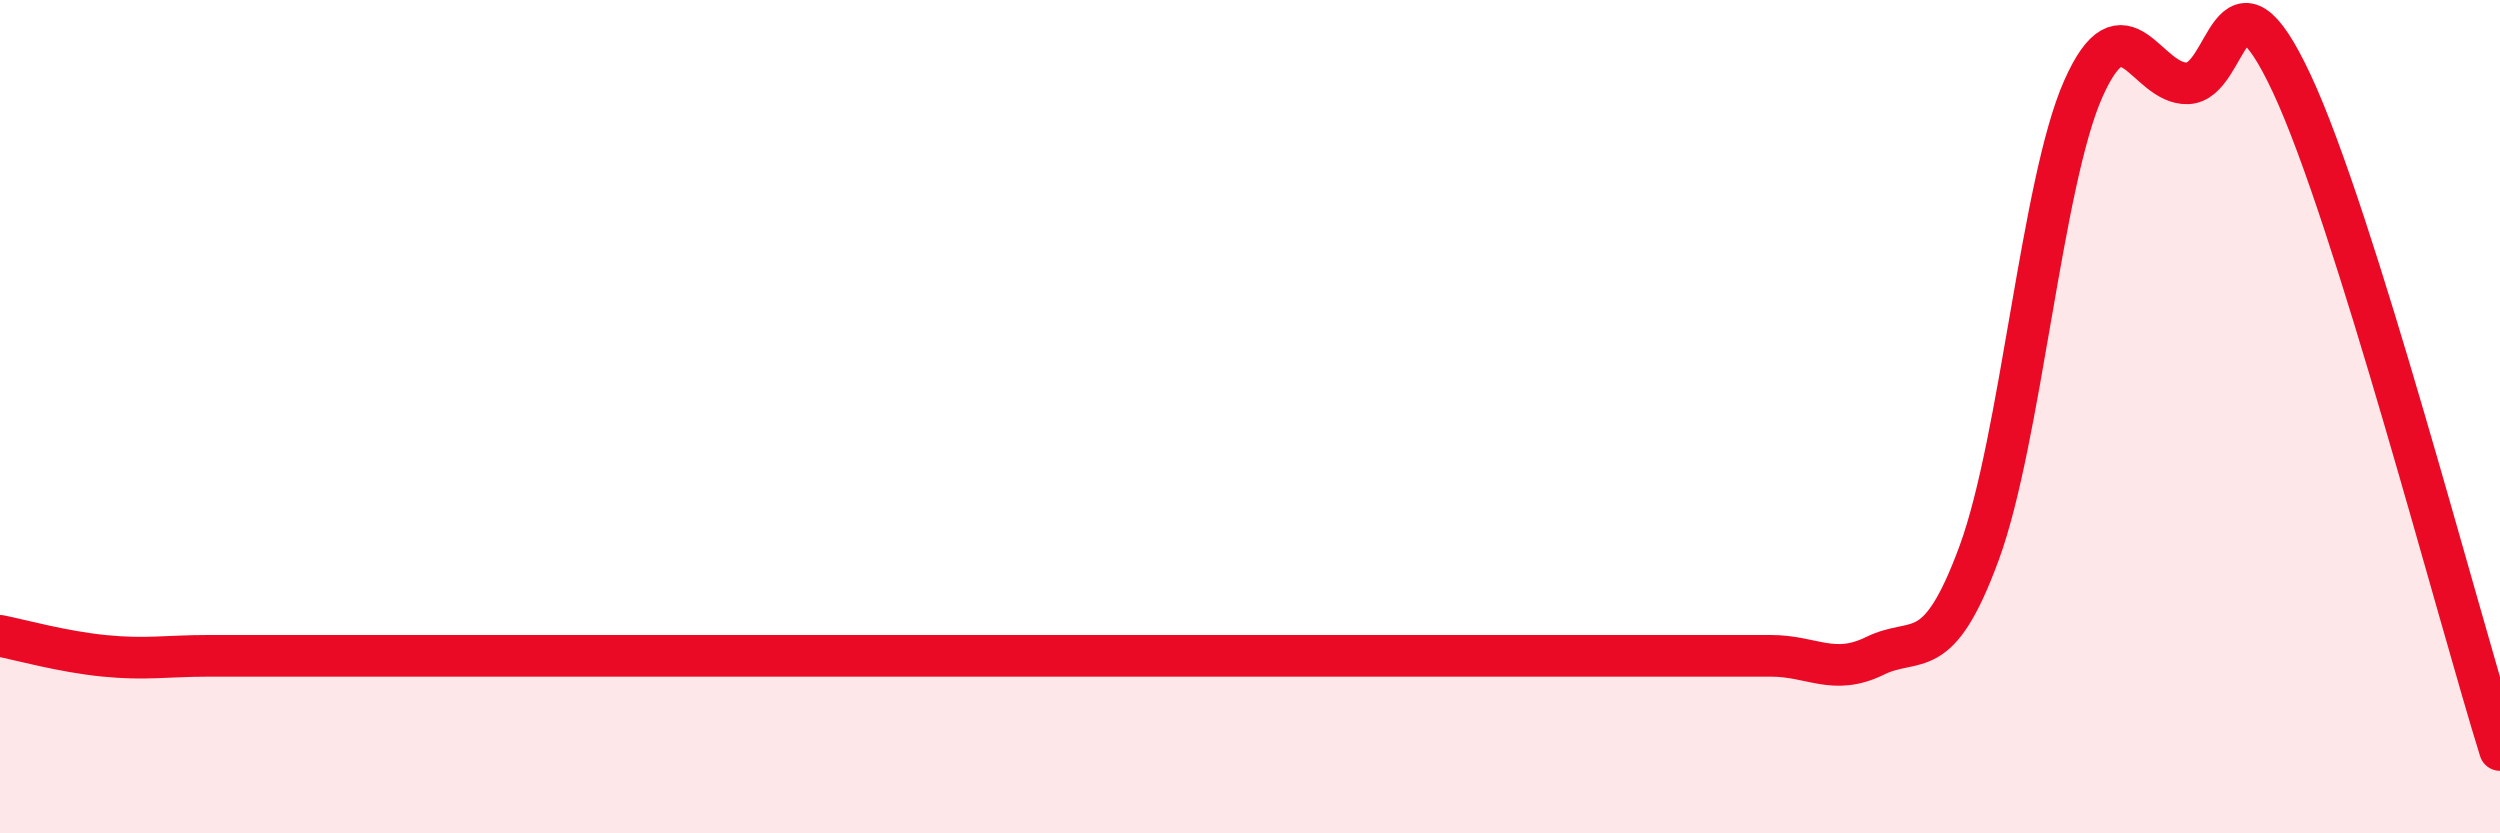
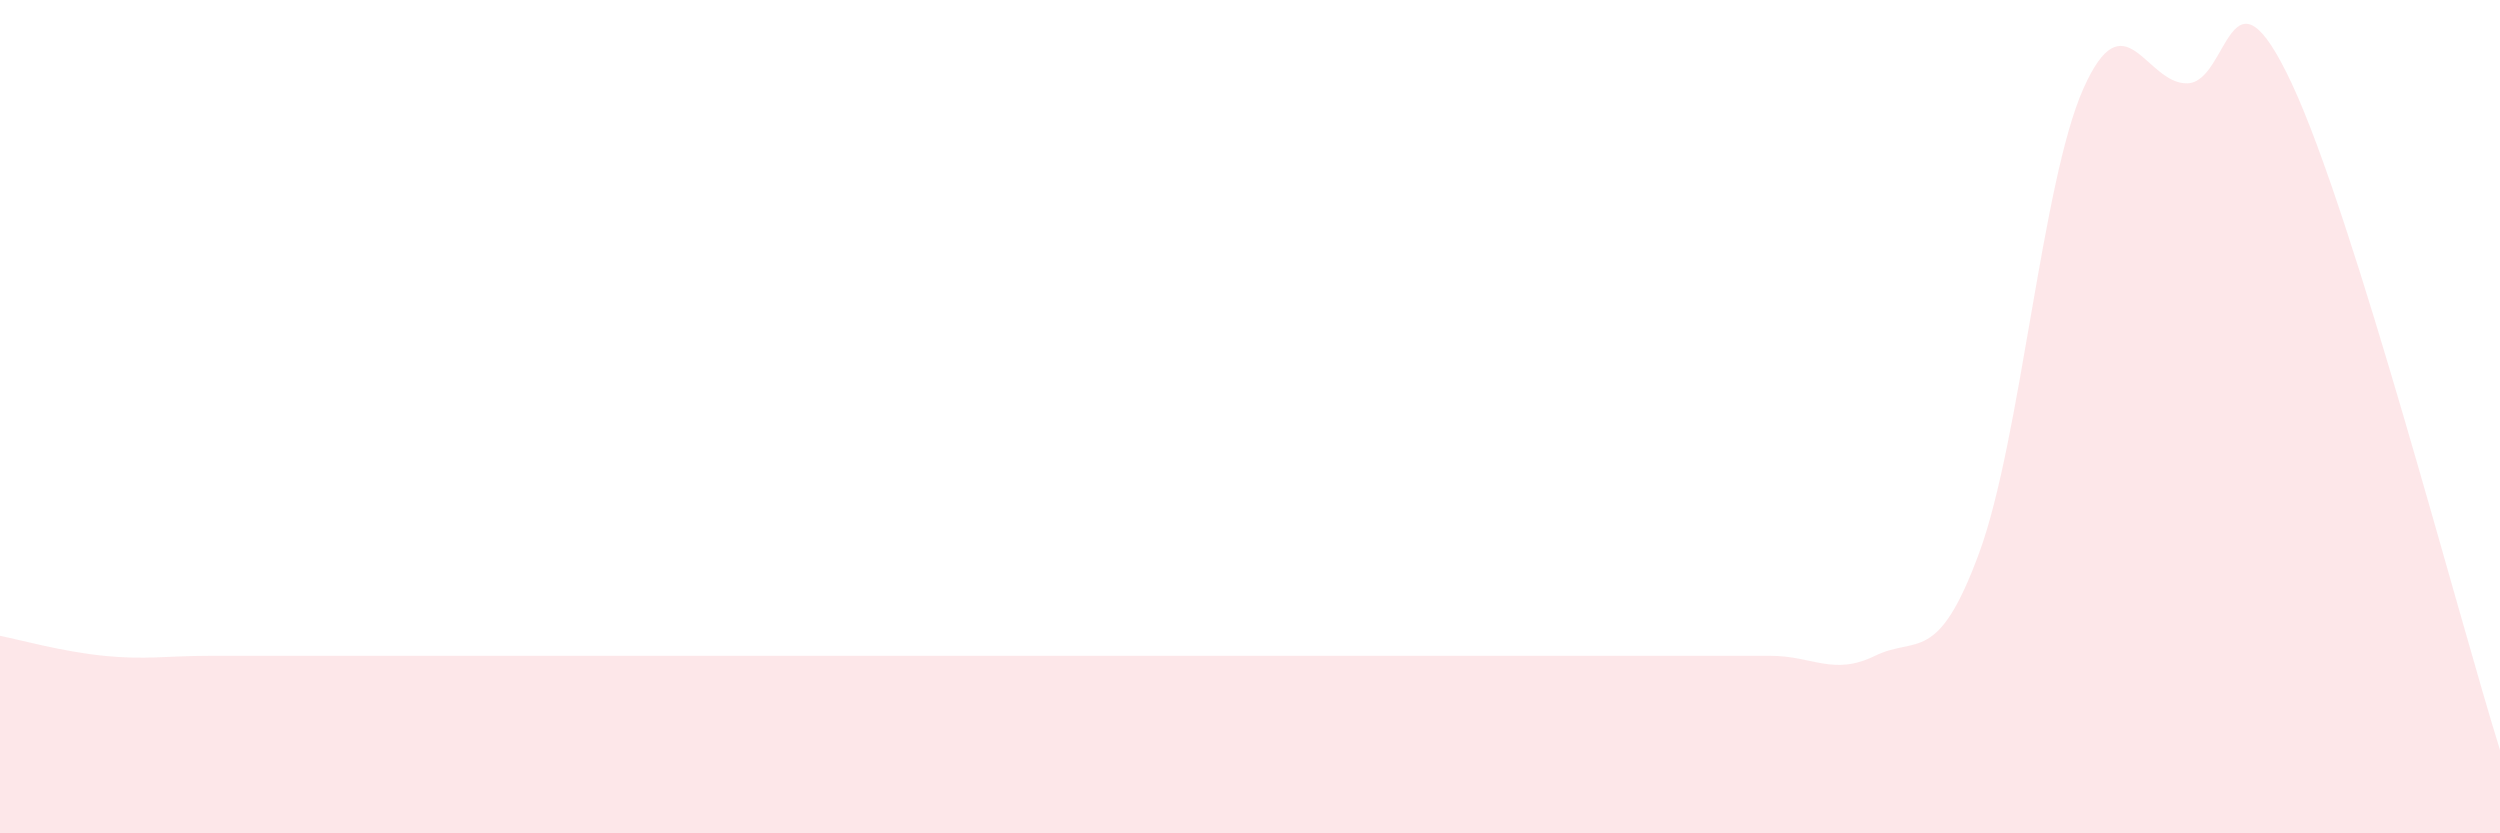
<svg xmlns="http://www.w3.org/2000/svg" width="60" height="20" viewBox="0 0 60 20">
  <path d="M 0,15.26 C 0.5,15.36 1.5,15.64 2.5,15.74 C 3.5,15.84 4,15.74 5,15.74 C 6,15.74 6.5,15.74 7.5,15.74 C 8.5,15.74 9,15.74 10,15.74 C 11,15.74 11.5,15.74 12.5,15.74 C 13.5,15.74 14,15.74 15,15.74 C 16,15.74 16.5,15.74 17.5,15.74 C 18.5,15.74 19,15.74 20,15.74 C 21,15.74 21.5,15.74 22.5,15.74 C 23.5,15.74 24,15.74 25,15.74 C 26,15.74 26.5,15.74 27.5,15.74 C 28.5,15.74 29,15.74 30,15.74 C 31,15.74 31.5,15.74 32.5,15.74 C 33.5,15.74 34,15.74 35,15.74 C 36,15.74 36.5,15.74 37.5,15.74 C 38.5,15.74 39,15.74 40,15.74 C 41,15.74 41.5,15.74 42.5,15.74 C 43.5,15.74 44,16.23 45,15.74 C 46,15.25 46.5,15.99 47.5,13.27 C 48.5,10.55 49,4.38 50,2.13 C 51,-0.12 51.5,2.03 52.5,2 C 53.5,1.97 53.5,-1.2 55,2 C 56.5,5.2 59,14.8 60,18L60 20L0 20Z" fill="#EB0A25" opacity="0.1" stroke-linecap="round" stroke-linejoin="round" />
-   <path d="M 0,15.26 C 0.5,15.36 1.5,15.64 2.5,15.74 C 3.5,15.84 4,15.74 5,15.74 C 6,15.74 6.5,15.74 7.5,15.74 C 8.5,15.74 9,15.74 10,15.74 C 11,15.74 11.5,15.74 12.5,15.74 C 13.5,15.74 14,15.74 15,15.74 C 16,15.74 16.5,15.74 17.5,15.74 C 18.5,15.74 19,15.74 20,15.74 C 21,15.74 21.5,15.74 22.5,15.74 C 23.5,15.74 24,15.74 25,15.74 C 26,15.74 26.5,15.74 27.5,15.74 C 28.5,15.74 29,15.74 30,15.74 C 31,15.74 31.5,15.74 32.5,15.74 C 33.5,15.74 34,15.74 35,15.74 C 36,15.74 36.5,15.74 37.5,15.74 C 38.5,15.74 39,15.74 40,15.74 C 41,15.74 41.5,15.74 42.5,15.74 C 43.5,15.74 44,16.23 45,15.74 C 46,15.25 46.5,15.99 47.5,13.27 C 48.5,10.55 49,4.38 50,2.13 C 51,-0.12 51.5,2.03 52.5,2 C 53.5,1.97 53.5,-1.2 55,2 C 56.5,5.2 59,14.8 60,18" stroke="#EB0A25" stroke-width="1" fill="none" stroke-linecap="round" stroke-linejoin="round" />
</svg>